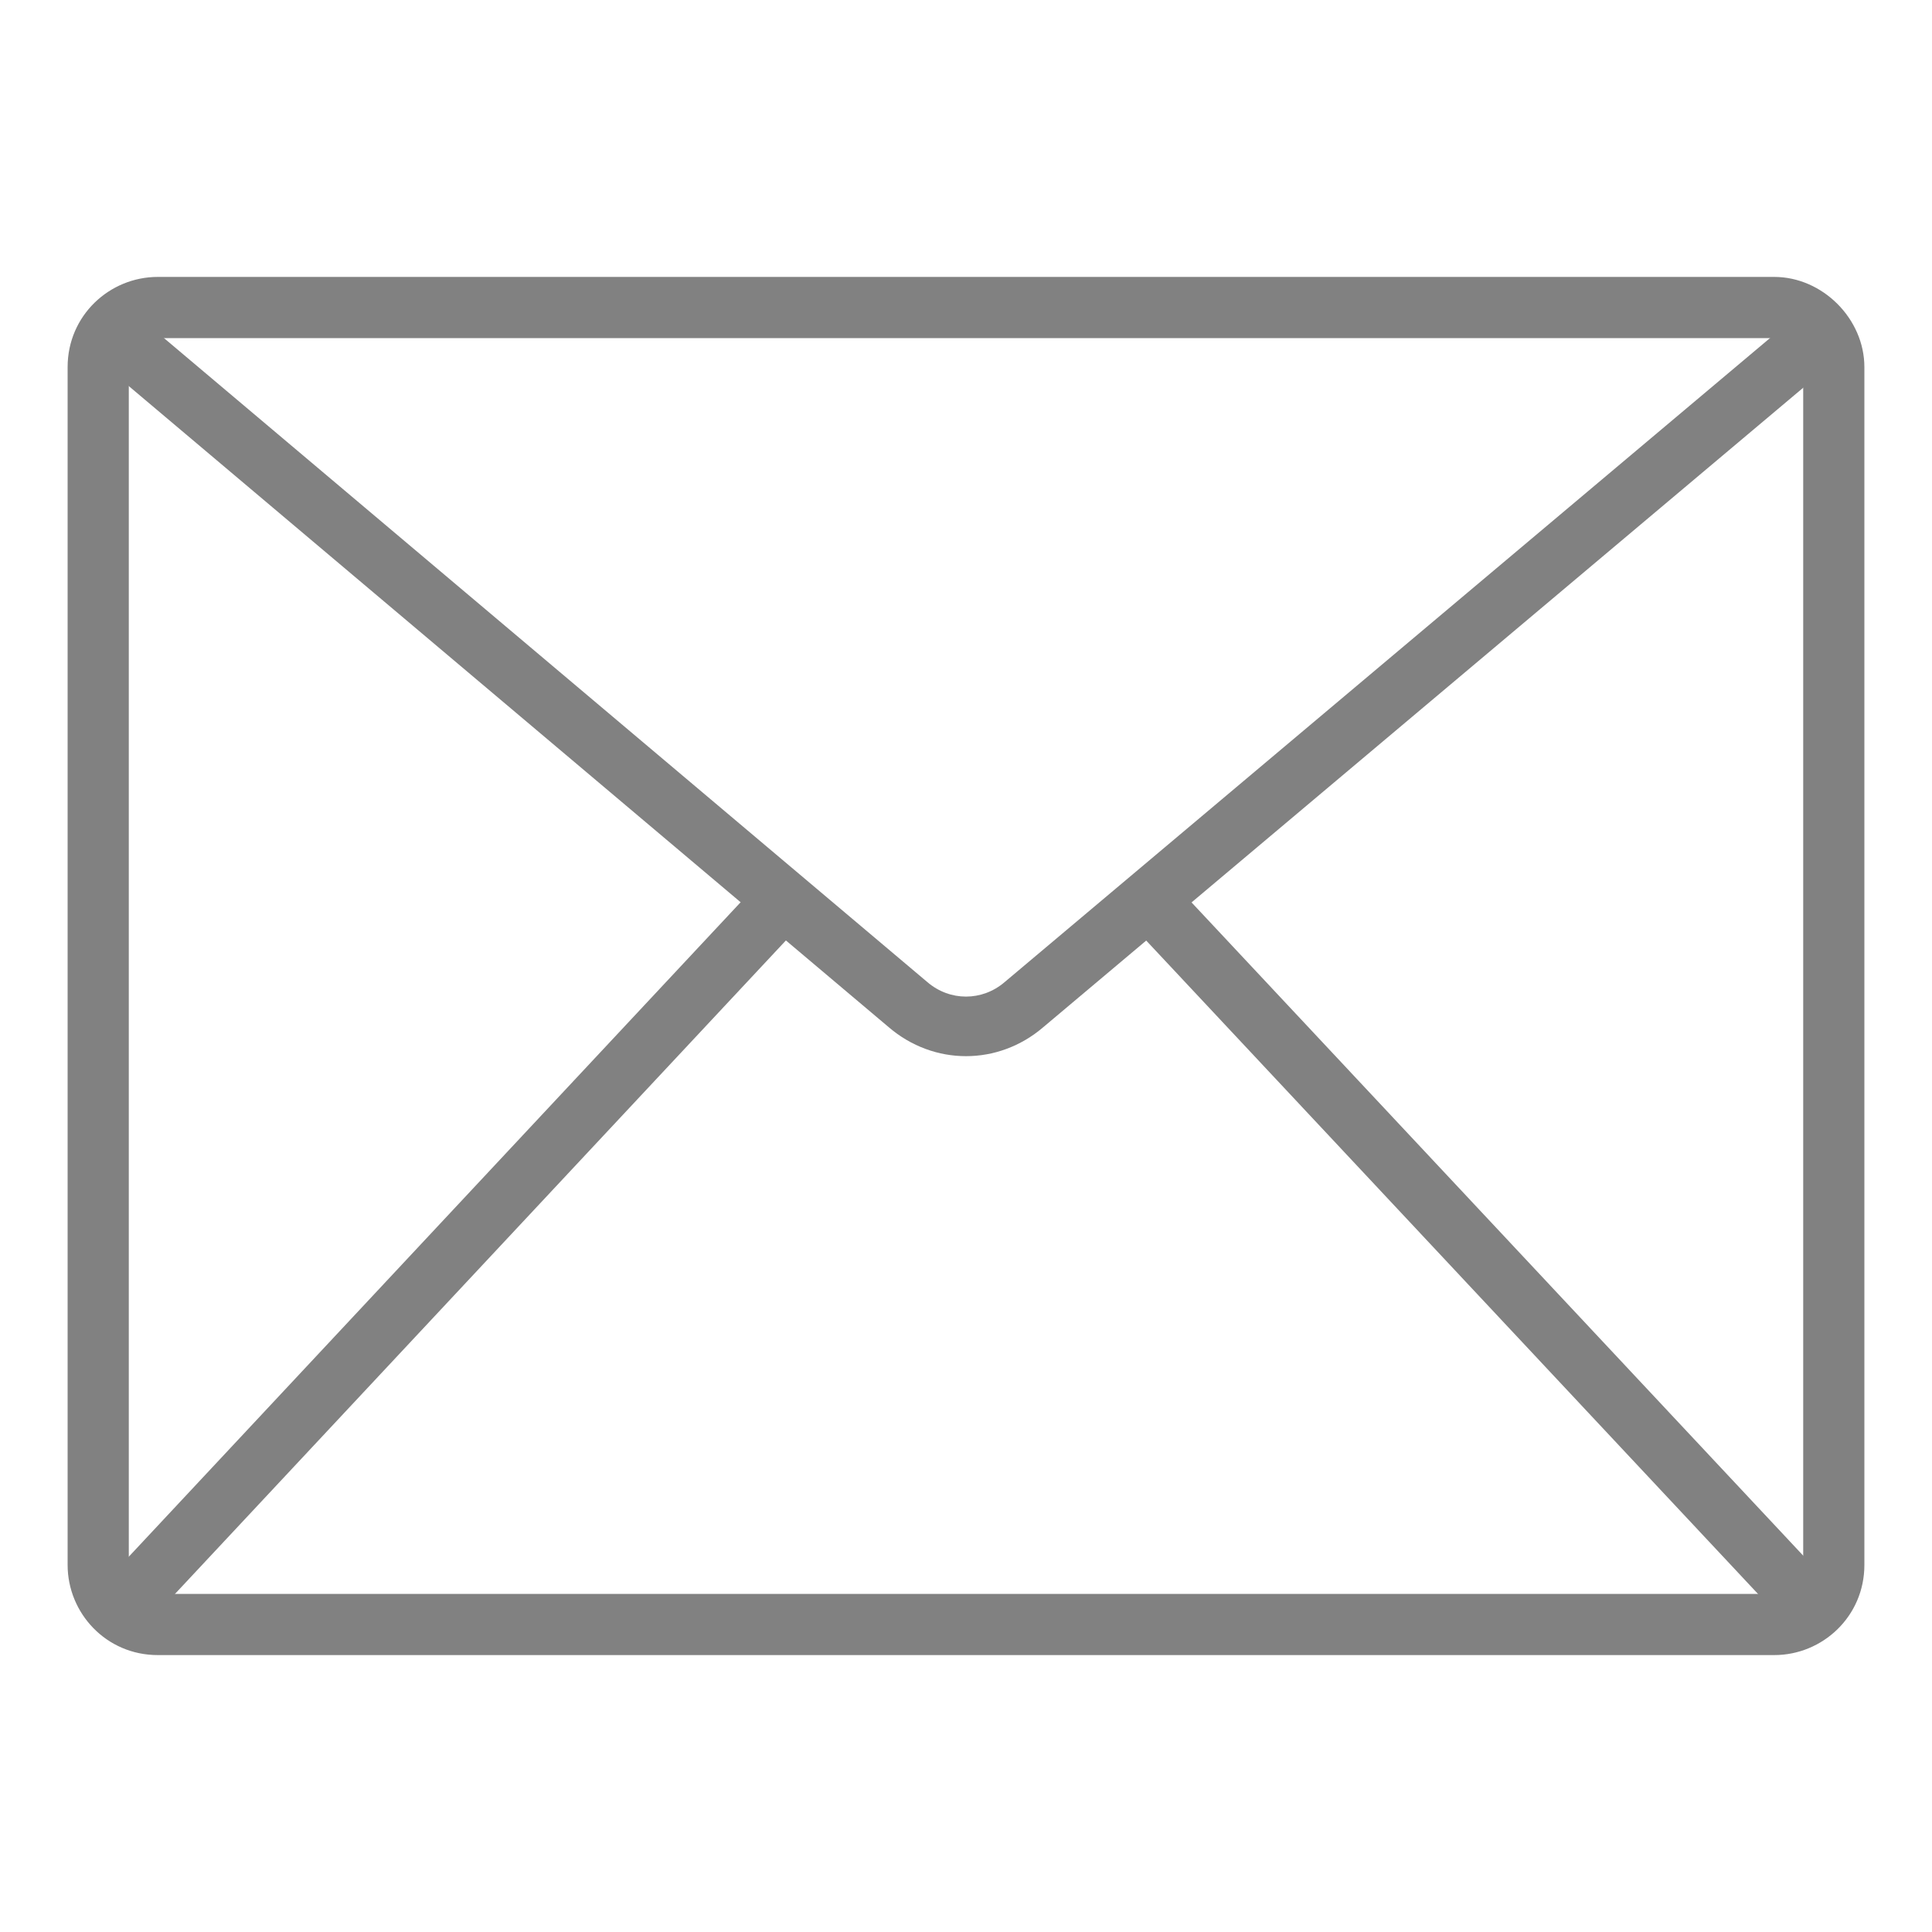
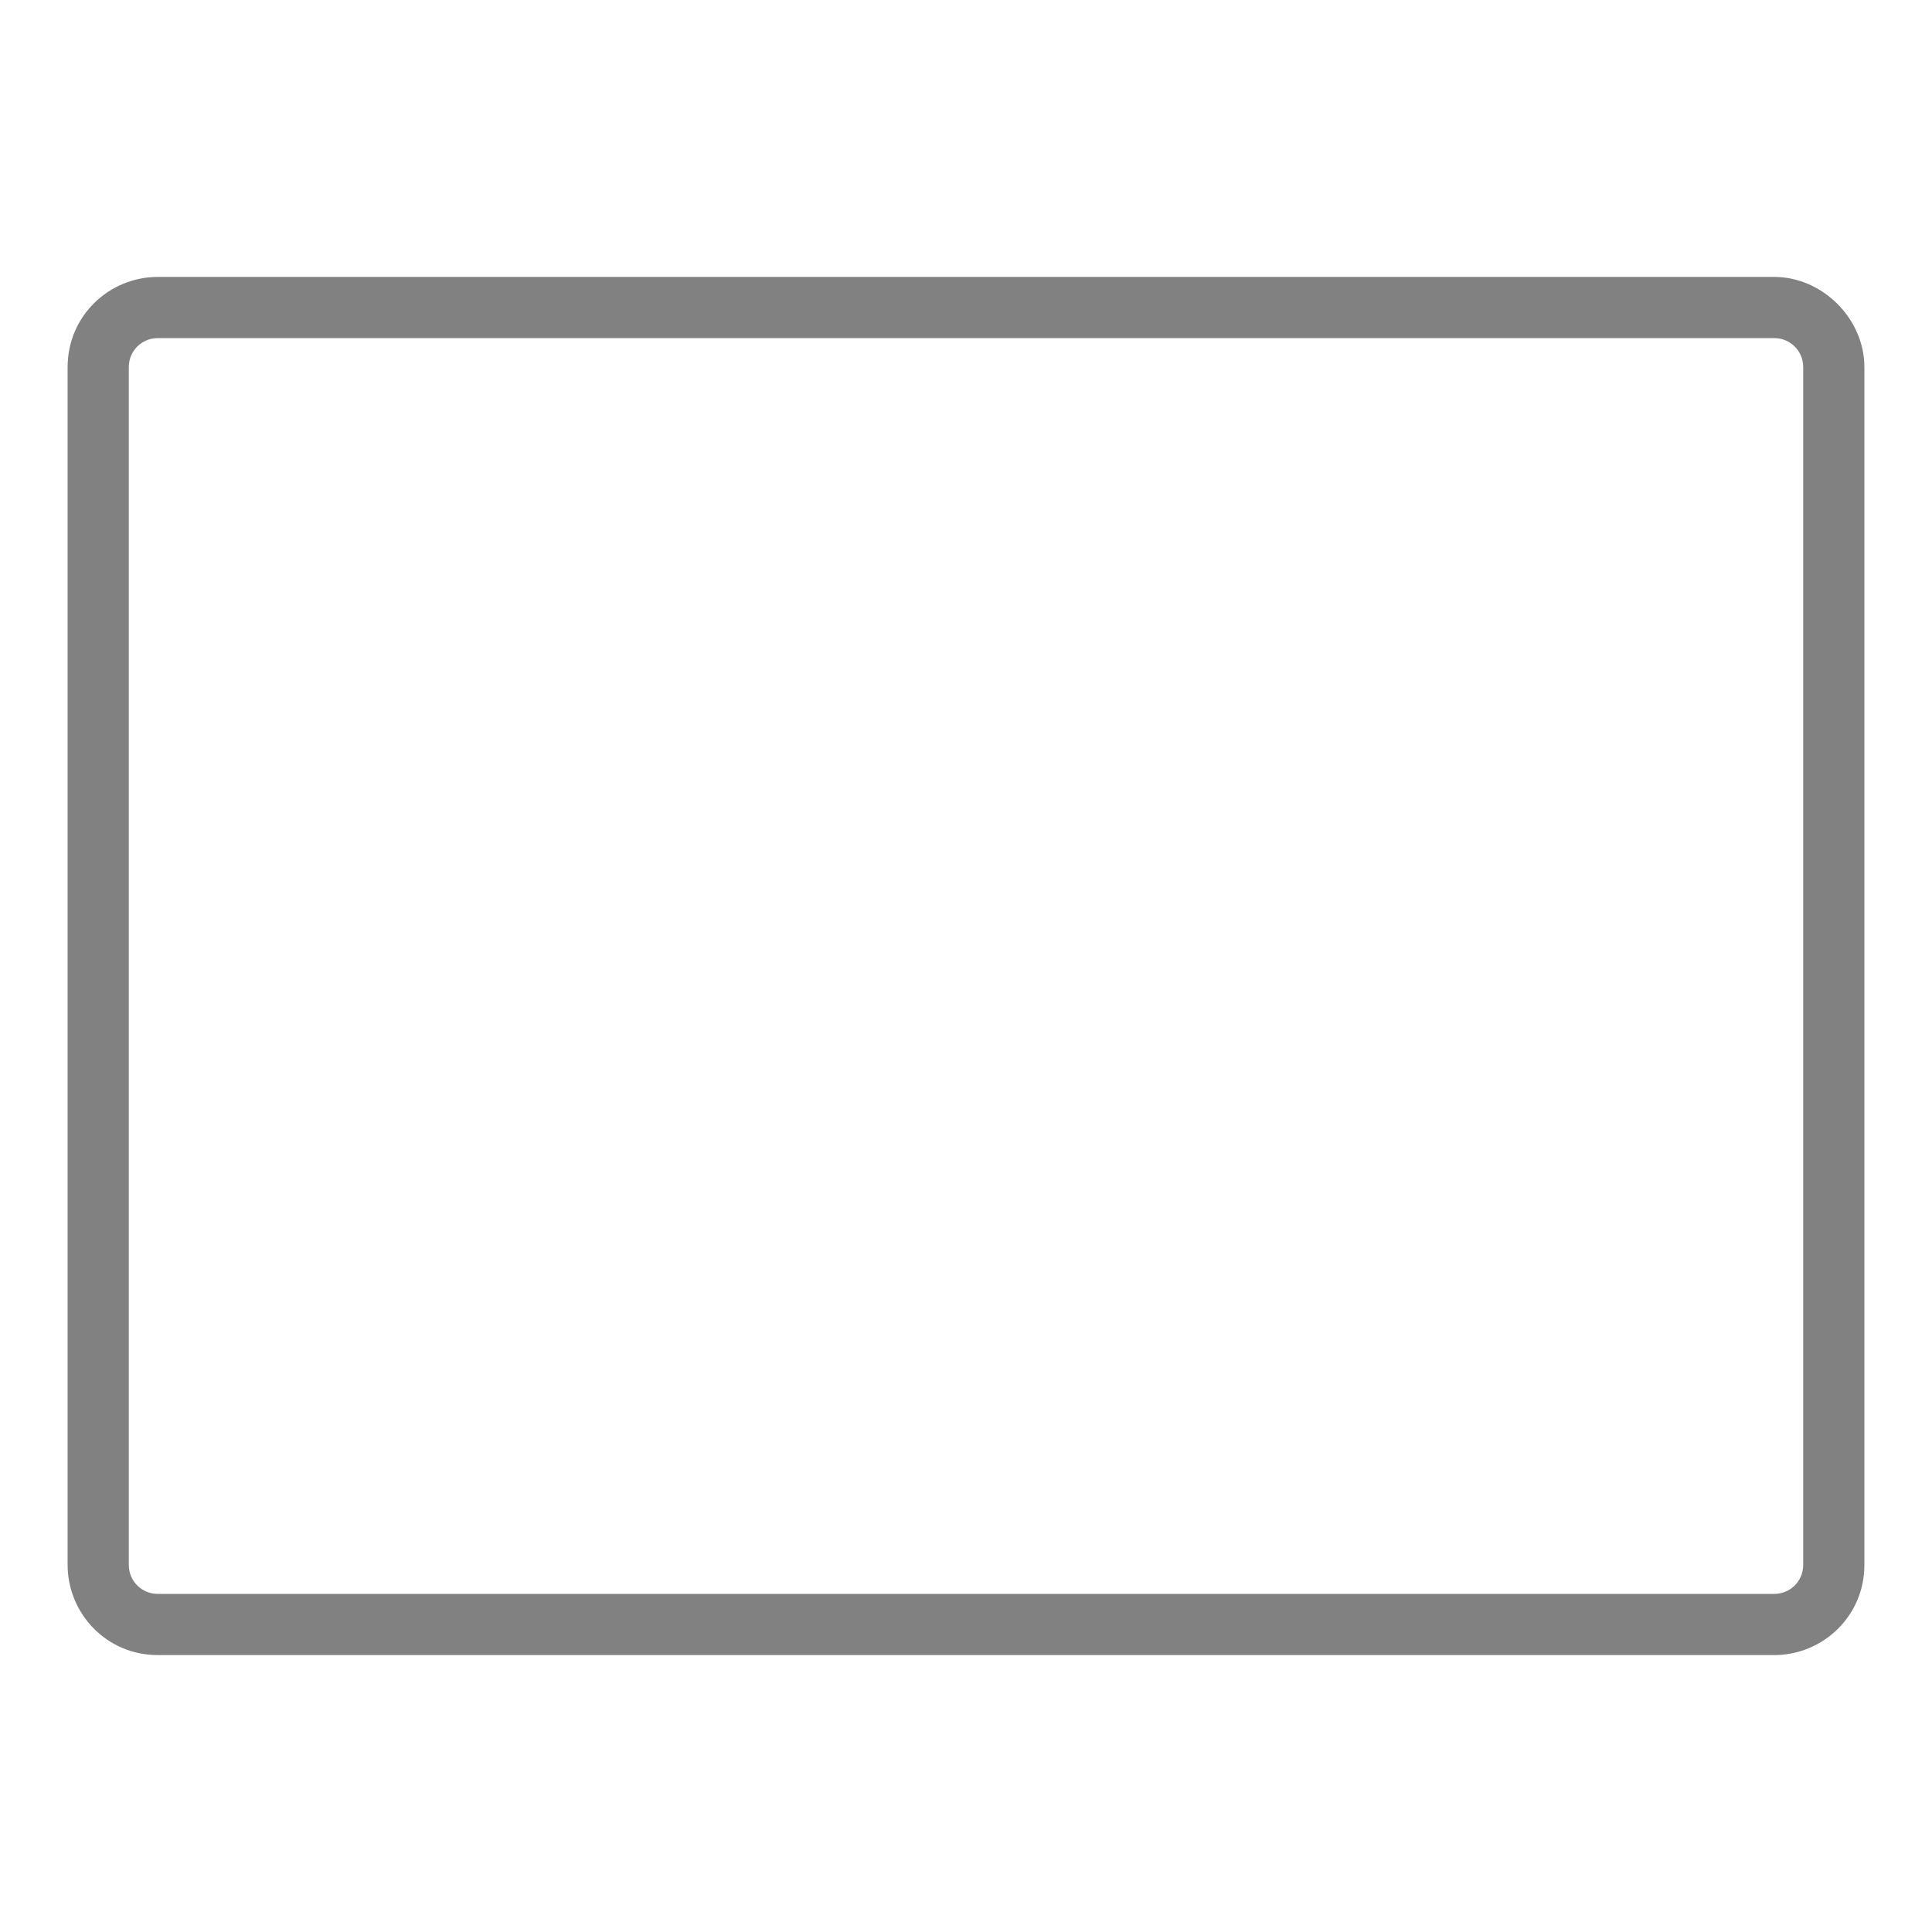
<svg xmlns="http://www.w3.org/2000/svg" version="1.1" id="Ebene_1" x="0px" y="0px" viewBox="0 0 60 60" style="enable-background:new 0 0 60 60;" xml:space="preserve">
  <style type="text/css">
	.st0{fill:#818181;}
</style>
  <g id="Gruppe_648" transform="translate(-482.639 -7446.093)">
    <g id="Gruppe_427" transform="translate(482.639 7446.093)">
      <g id="Gruppe_426">
        <path id="Pfad_104" class="st0" d="M55.1,8.6H4.9c-1.5,0-2.8,1.2-2.8,2.8v37.2c0,1.5,1.2,2.8,2.8,2.8l0,0h50.2     c1.5,0,2.8-1.2,2.8-2.8l0,0V11.4C57.9,9.9,56.6,8.6,55.1,8.6z M56,48.6c0,0.5-0.4,0.9-0.9,0.9l0,0H4.9c-0.5,0-0.9-0.4-0.9-0.9     l0,0V11.4c0-0.5,0.4-0.9,0.9-0.9l0,0h50.2c0.5,0,0.9,0.4,0.9,0.9l0,0L56,48.6z" />
-         <path id="Pfad_105_1_" class="st0" d="M3.3,11.4l24.3,20.5c1.4,1.2,3.4,1.2,4.8,0L57,11.2l-1.2-1.4L31.2,30.5     c-0.7,0.6-1.7,0.6-2.4,0L4.5,10L3.3,11.4z" />
-         <path id="Pfad_106_2_" class="st0" d="M4.5,50.5L24.6,29l-1.3-1.3L3.2,49.2L4.5,50.5z" />
-         <path id="Pfad_107_2_" class="st0" d="M57.3,49.7l-20.6-22L35.4,29L56,51L57.3,49.7z" />
      </g>
    </g>
  </g>
</svg>